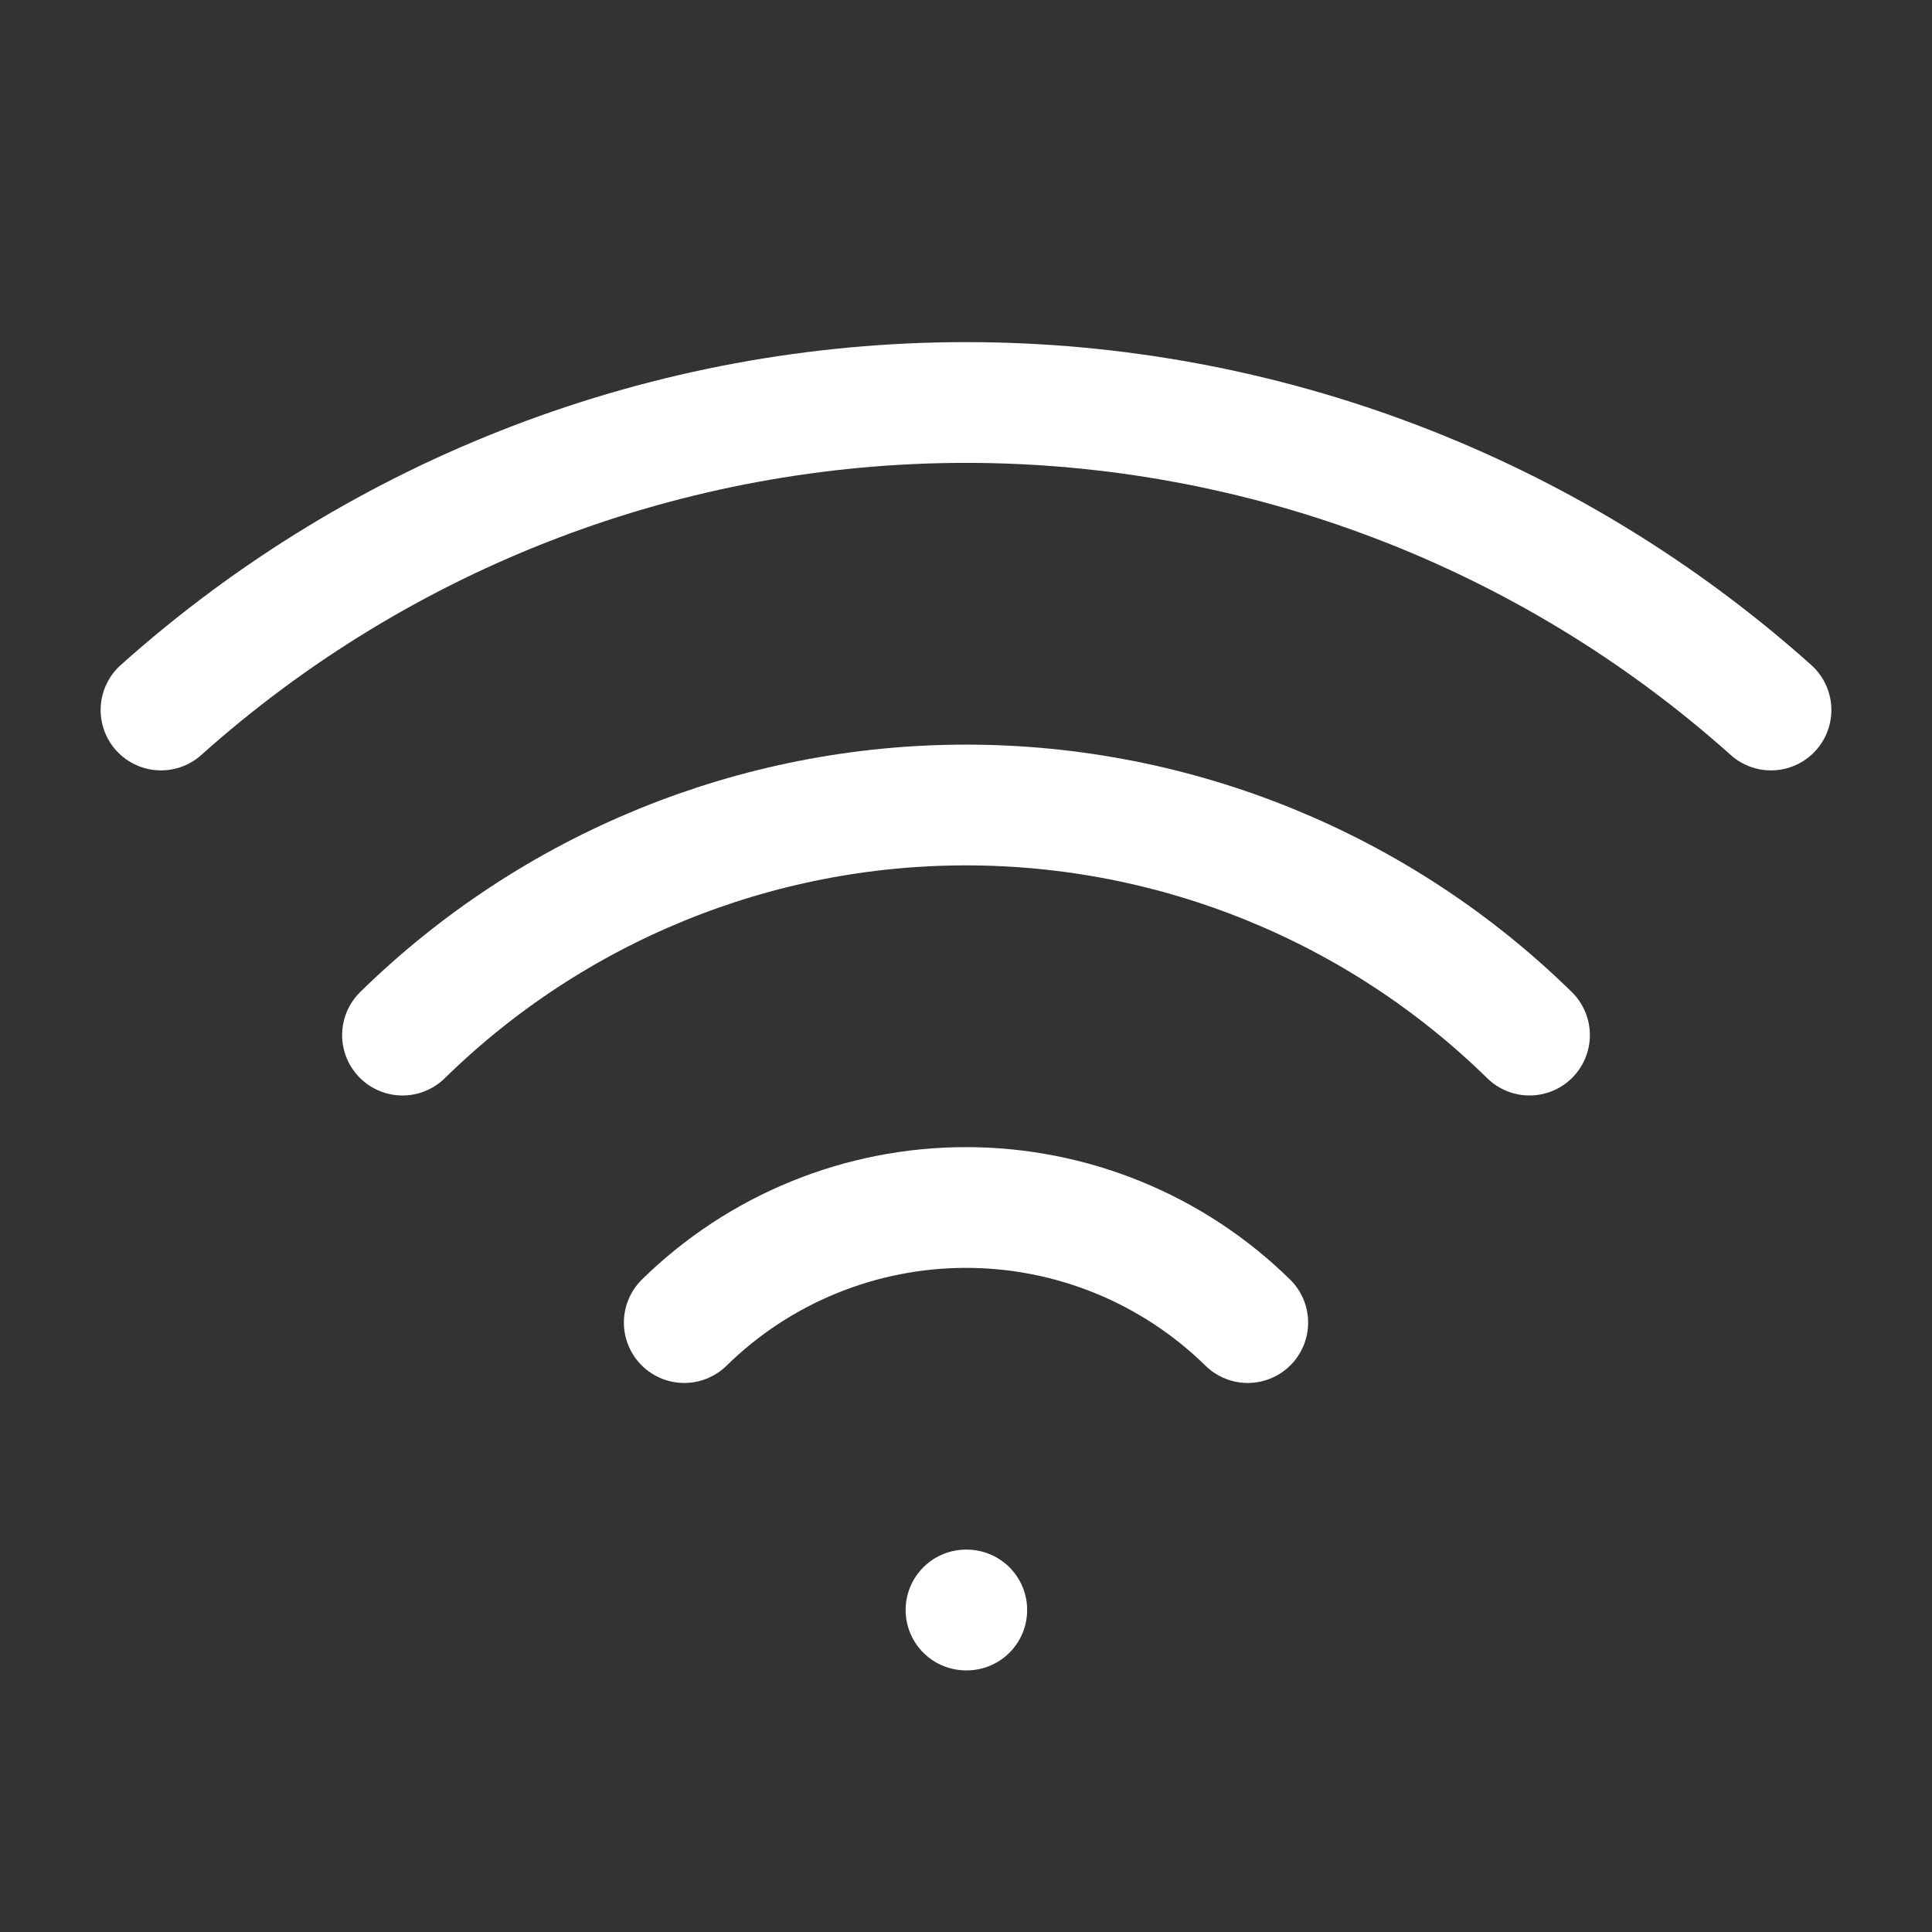
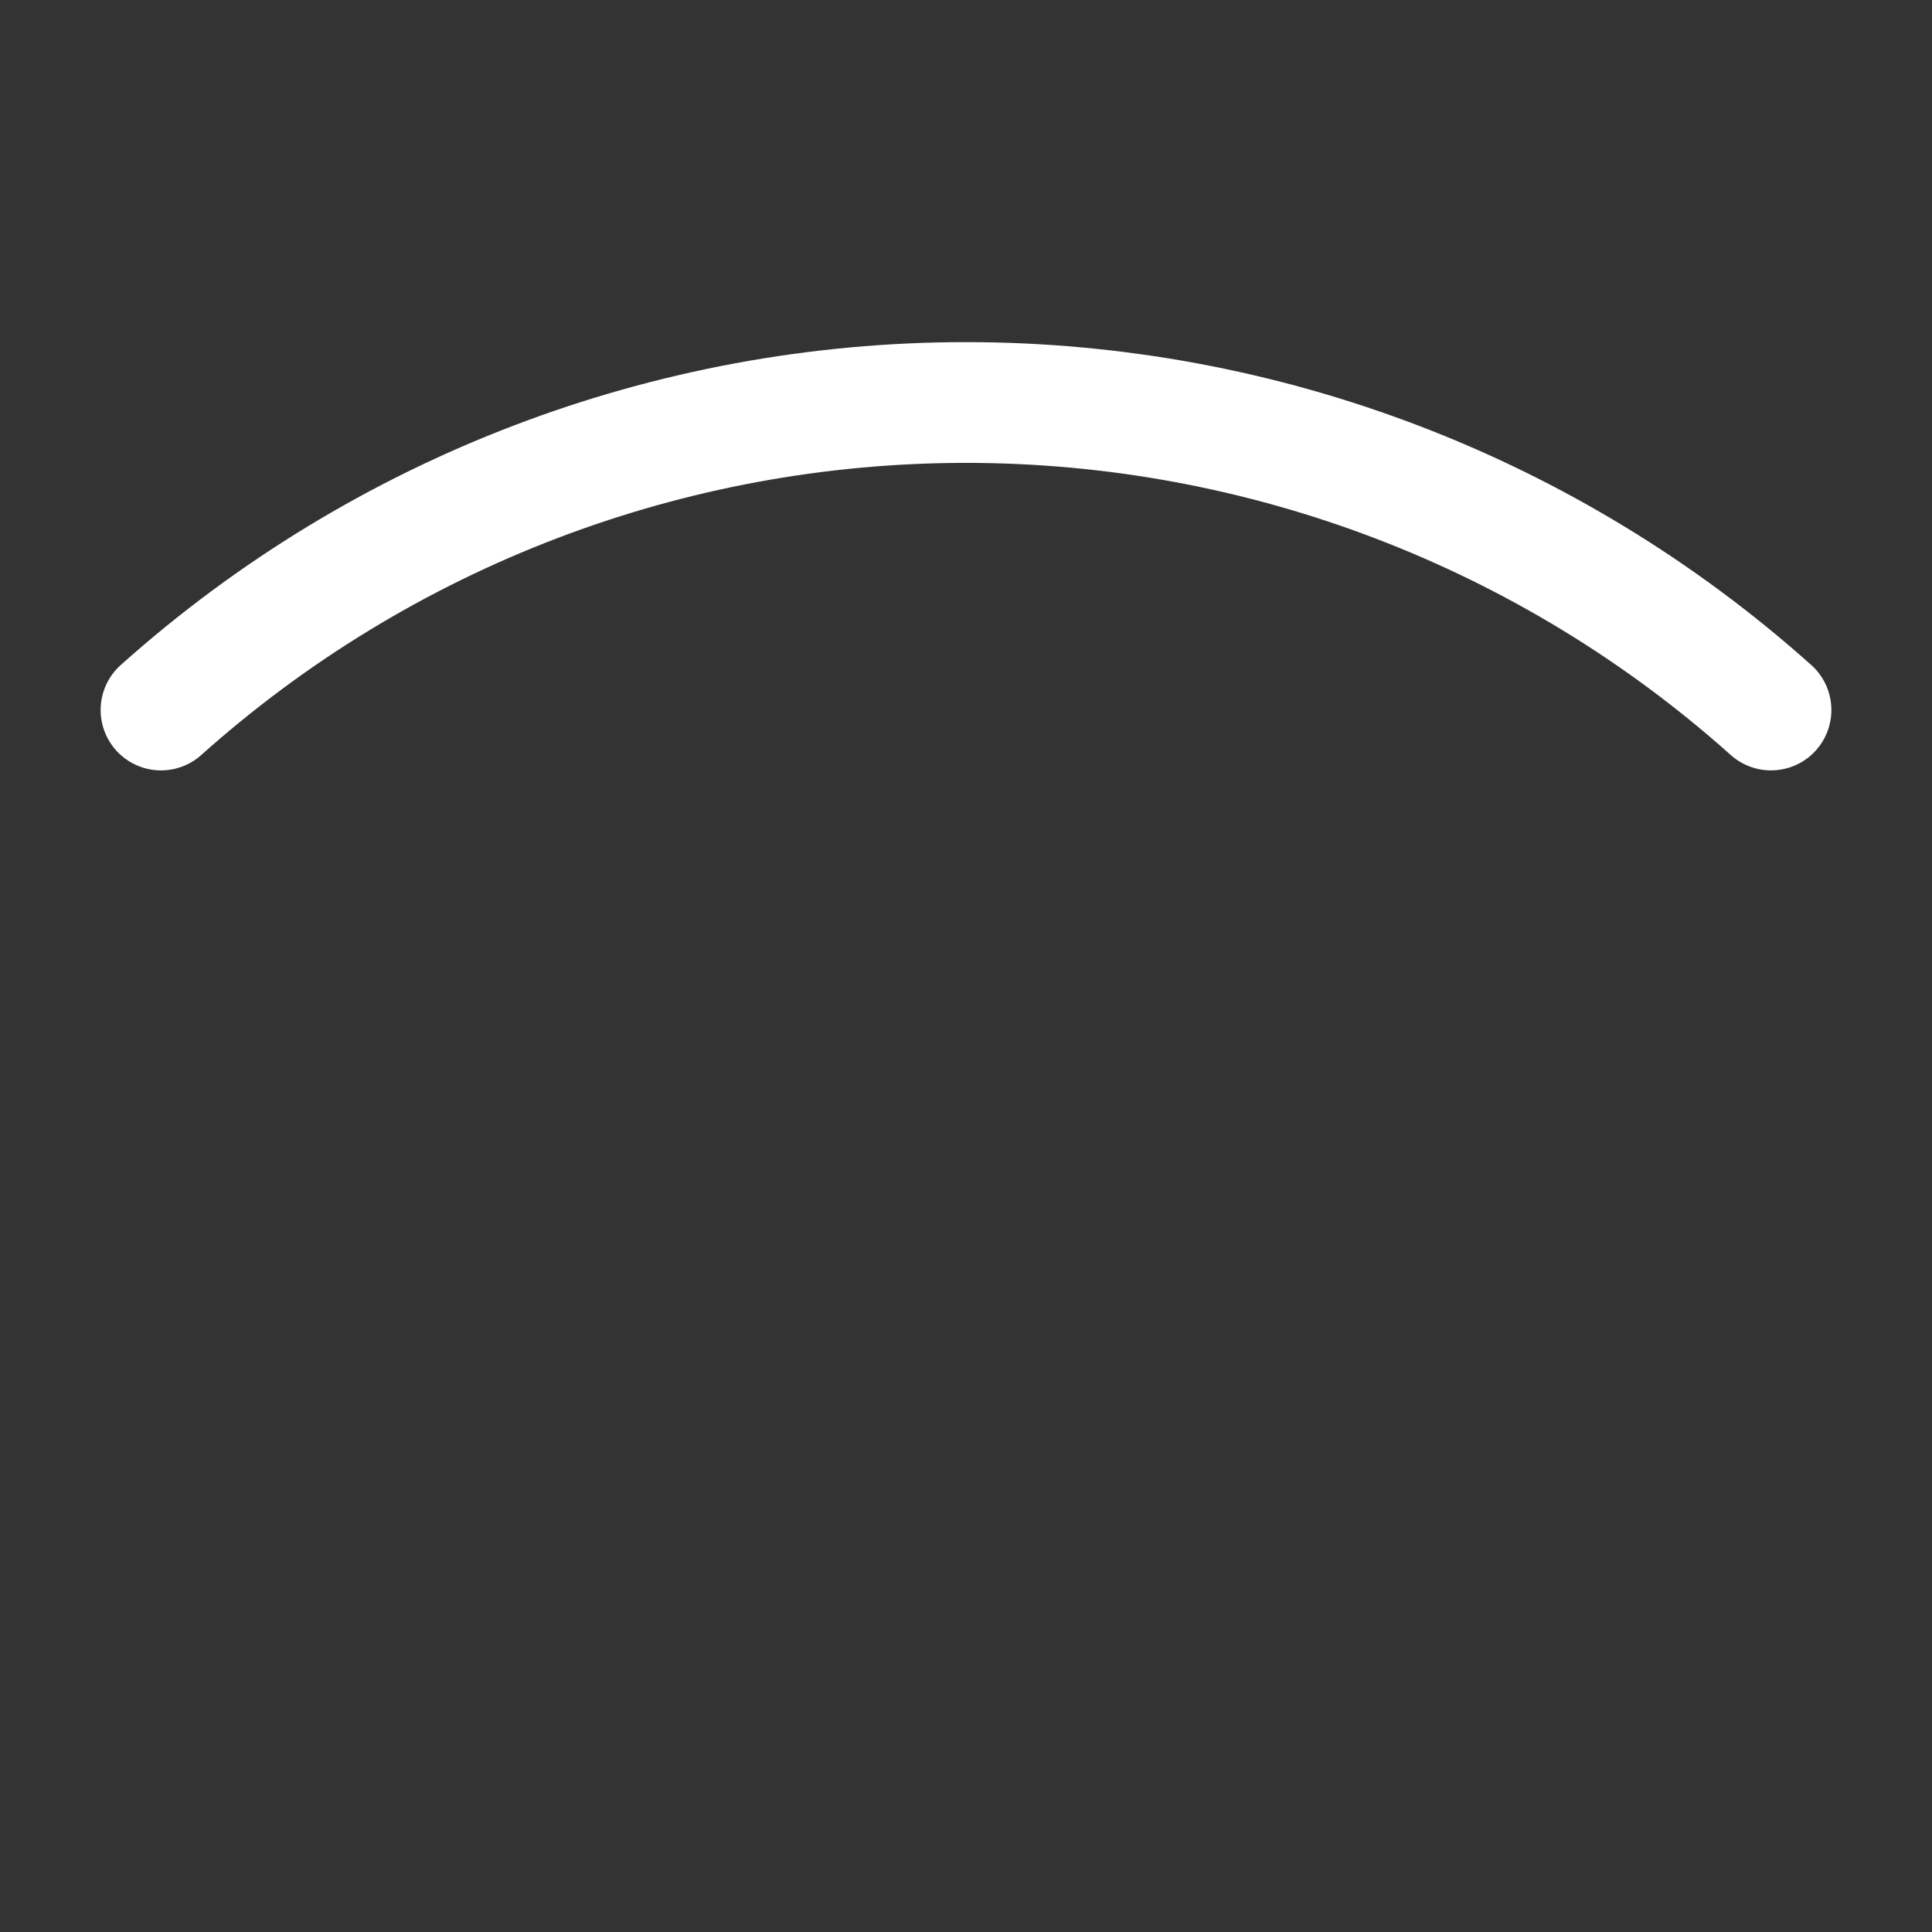
<svg xmlns="http://www.w3.org/2000/svg" width="30" height="30" viewBox="0 0 30 30" fill="none">
  <rect x="0" y="0" width="30" height="30" fill="#333333" stroke="none" />
-   <path d="M15 25H15.012" stroke="white" stroke-width="1.875" stroke-linecap="round" stroke-linejoin="round" />
  <path d="M2.5 11.025C5.938 7.95 10.388 6.25 15 6.25C19.612 6.25 24.062 7.95 27.5 11.025" stroke="white" stroke-width="1.875" stroke-linecap="round" stroke-linejoin="round" />
-   <path d="M6.25 16.073C8.587 13.783 11.728 12.5 15 12.5C18.272 12.5 21.413 13.783 23.75 16.073" stroke="white" stroke-width="1.875" stroke-linecap="round" stroke-linejoin="round" />
-   <path d="M10.625 20.537C11.793 19.391 13.364 18.75 15 18.75C16.636 18.75 18.207 19.391 19.375 20.537" stroke="white" stroke-width="1.875" stroke-linecap="round" stroke-linejoin="round" />
</svg>